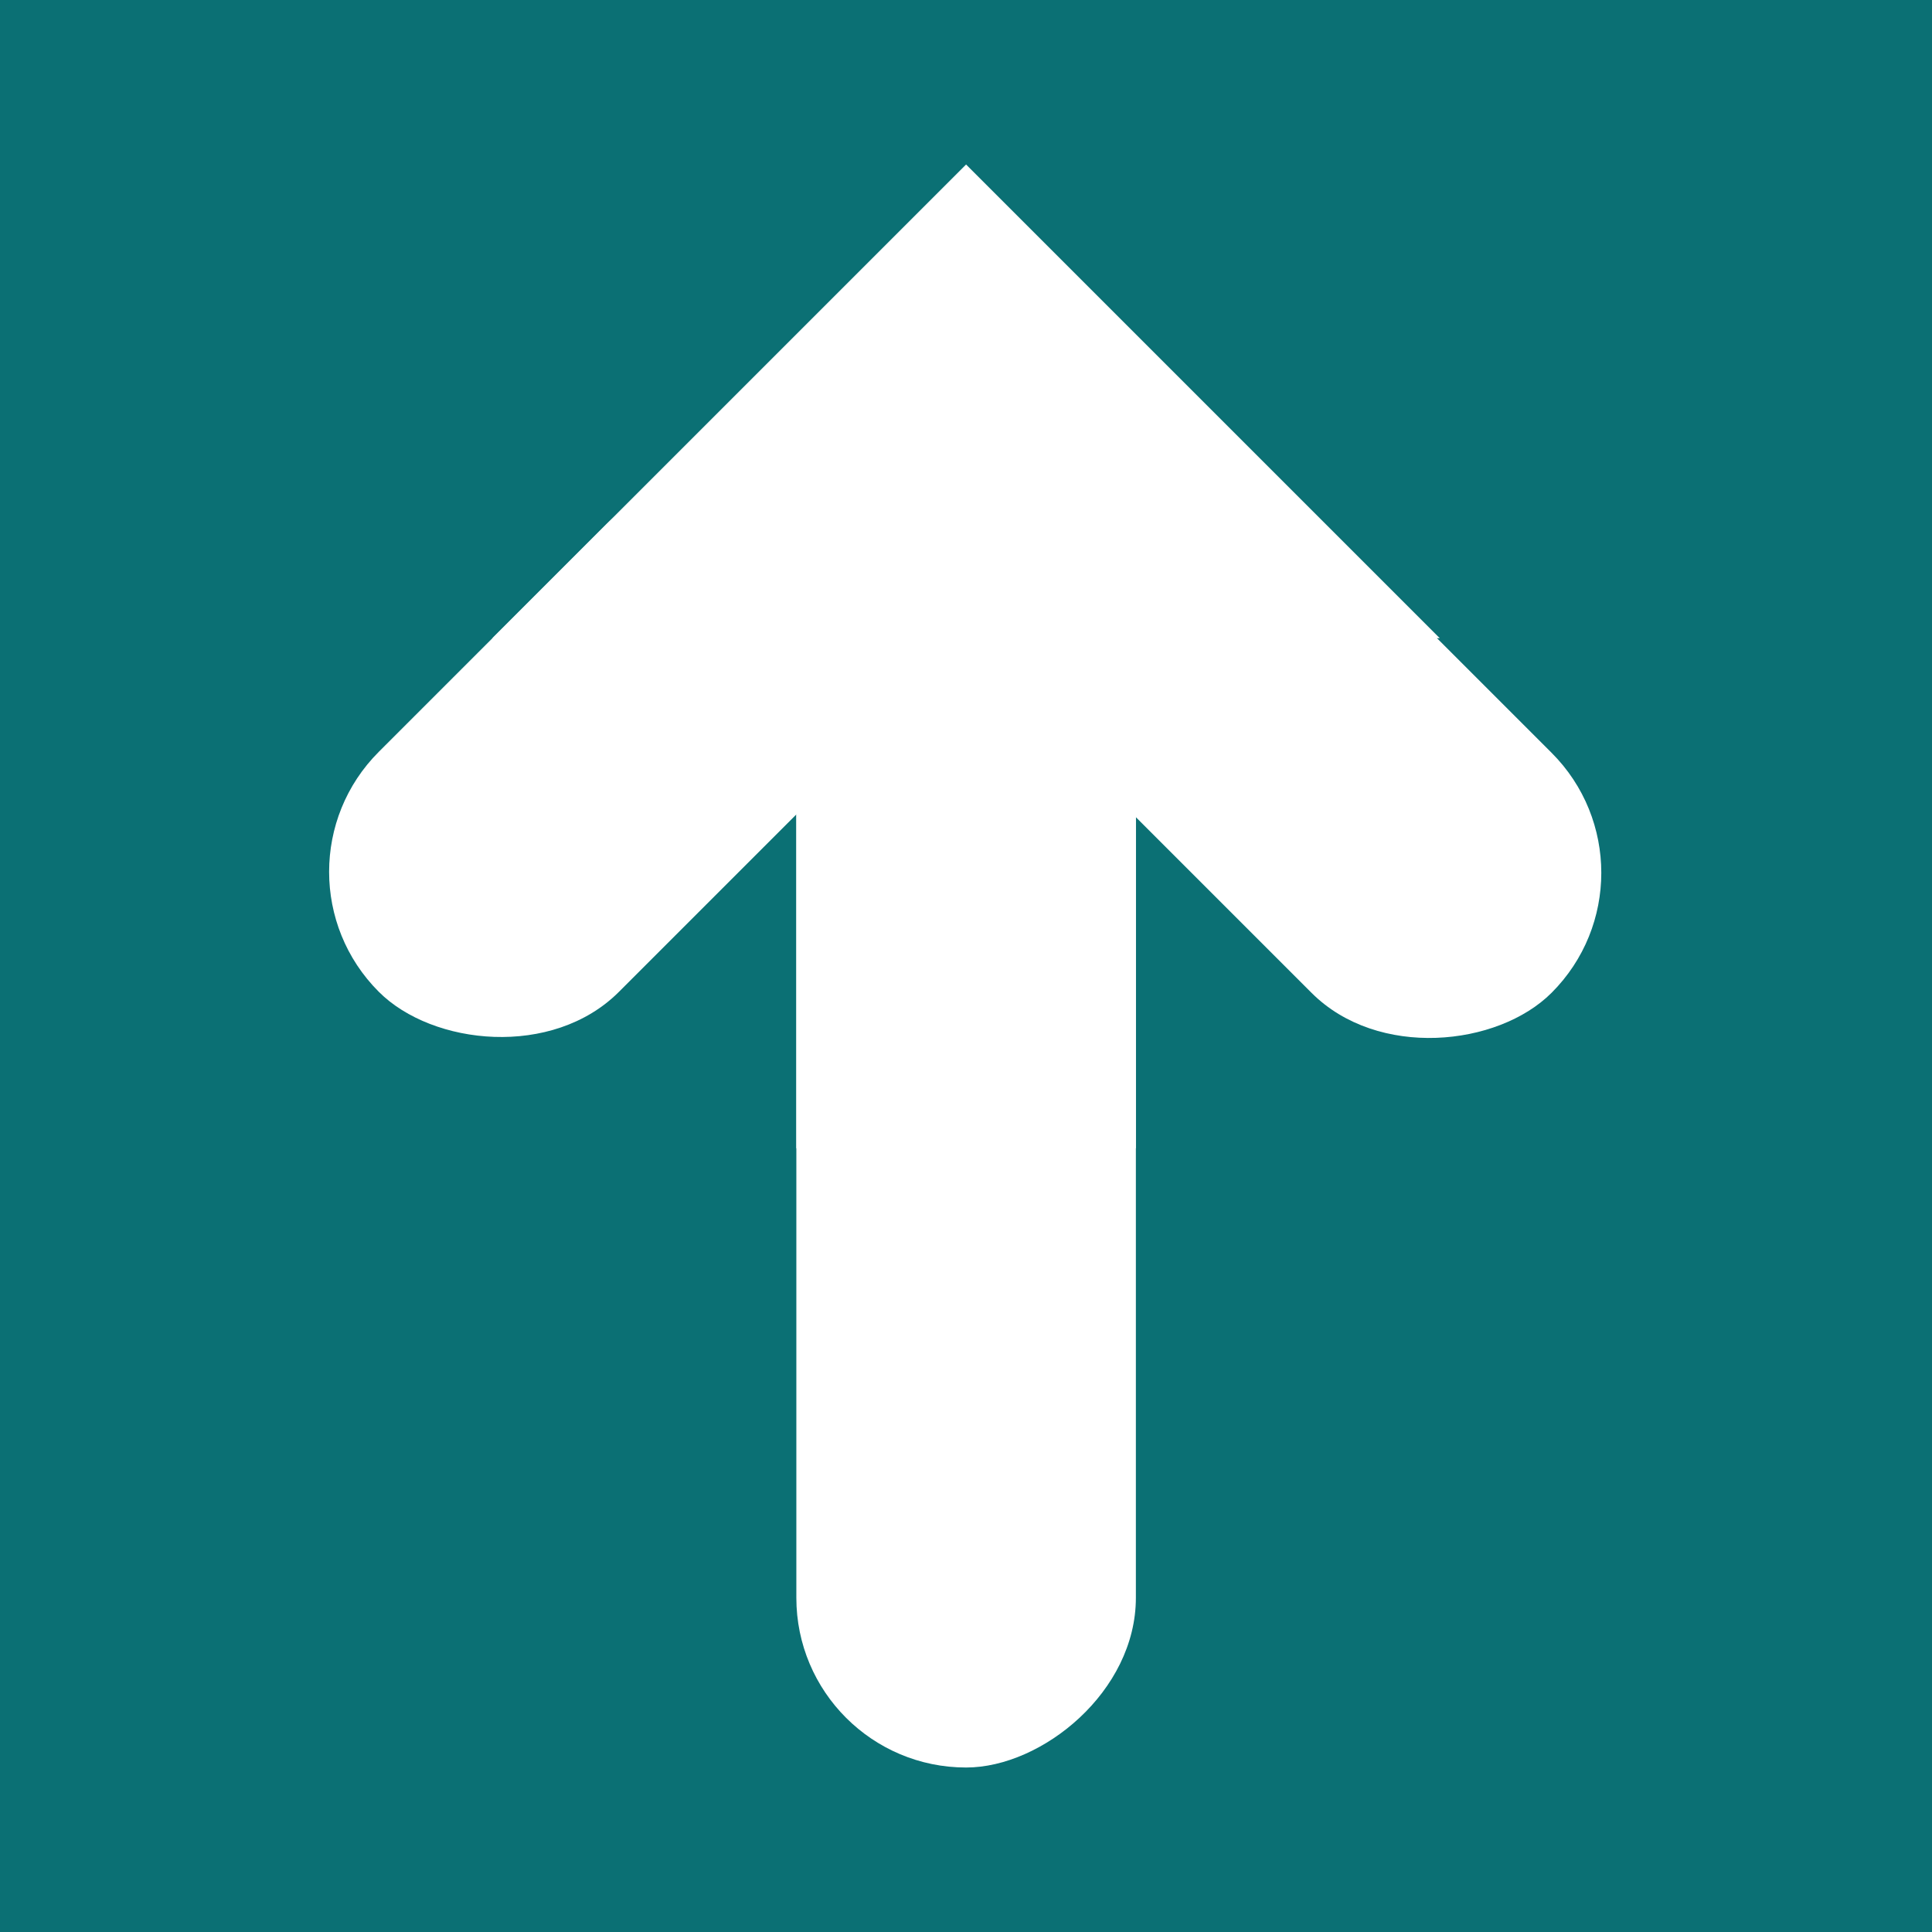
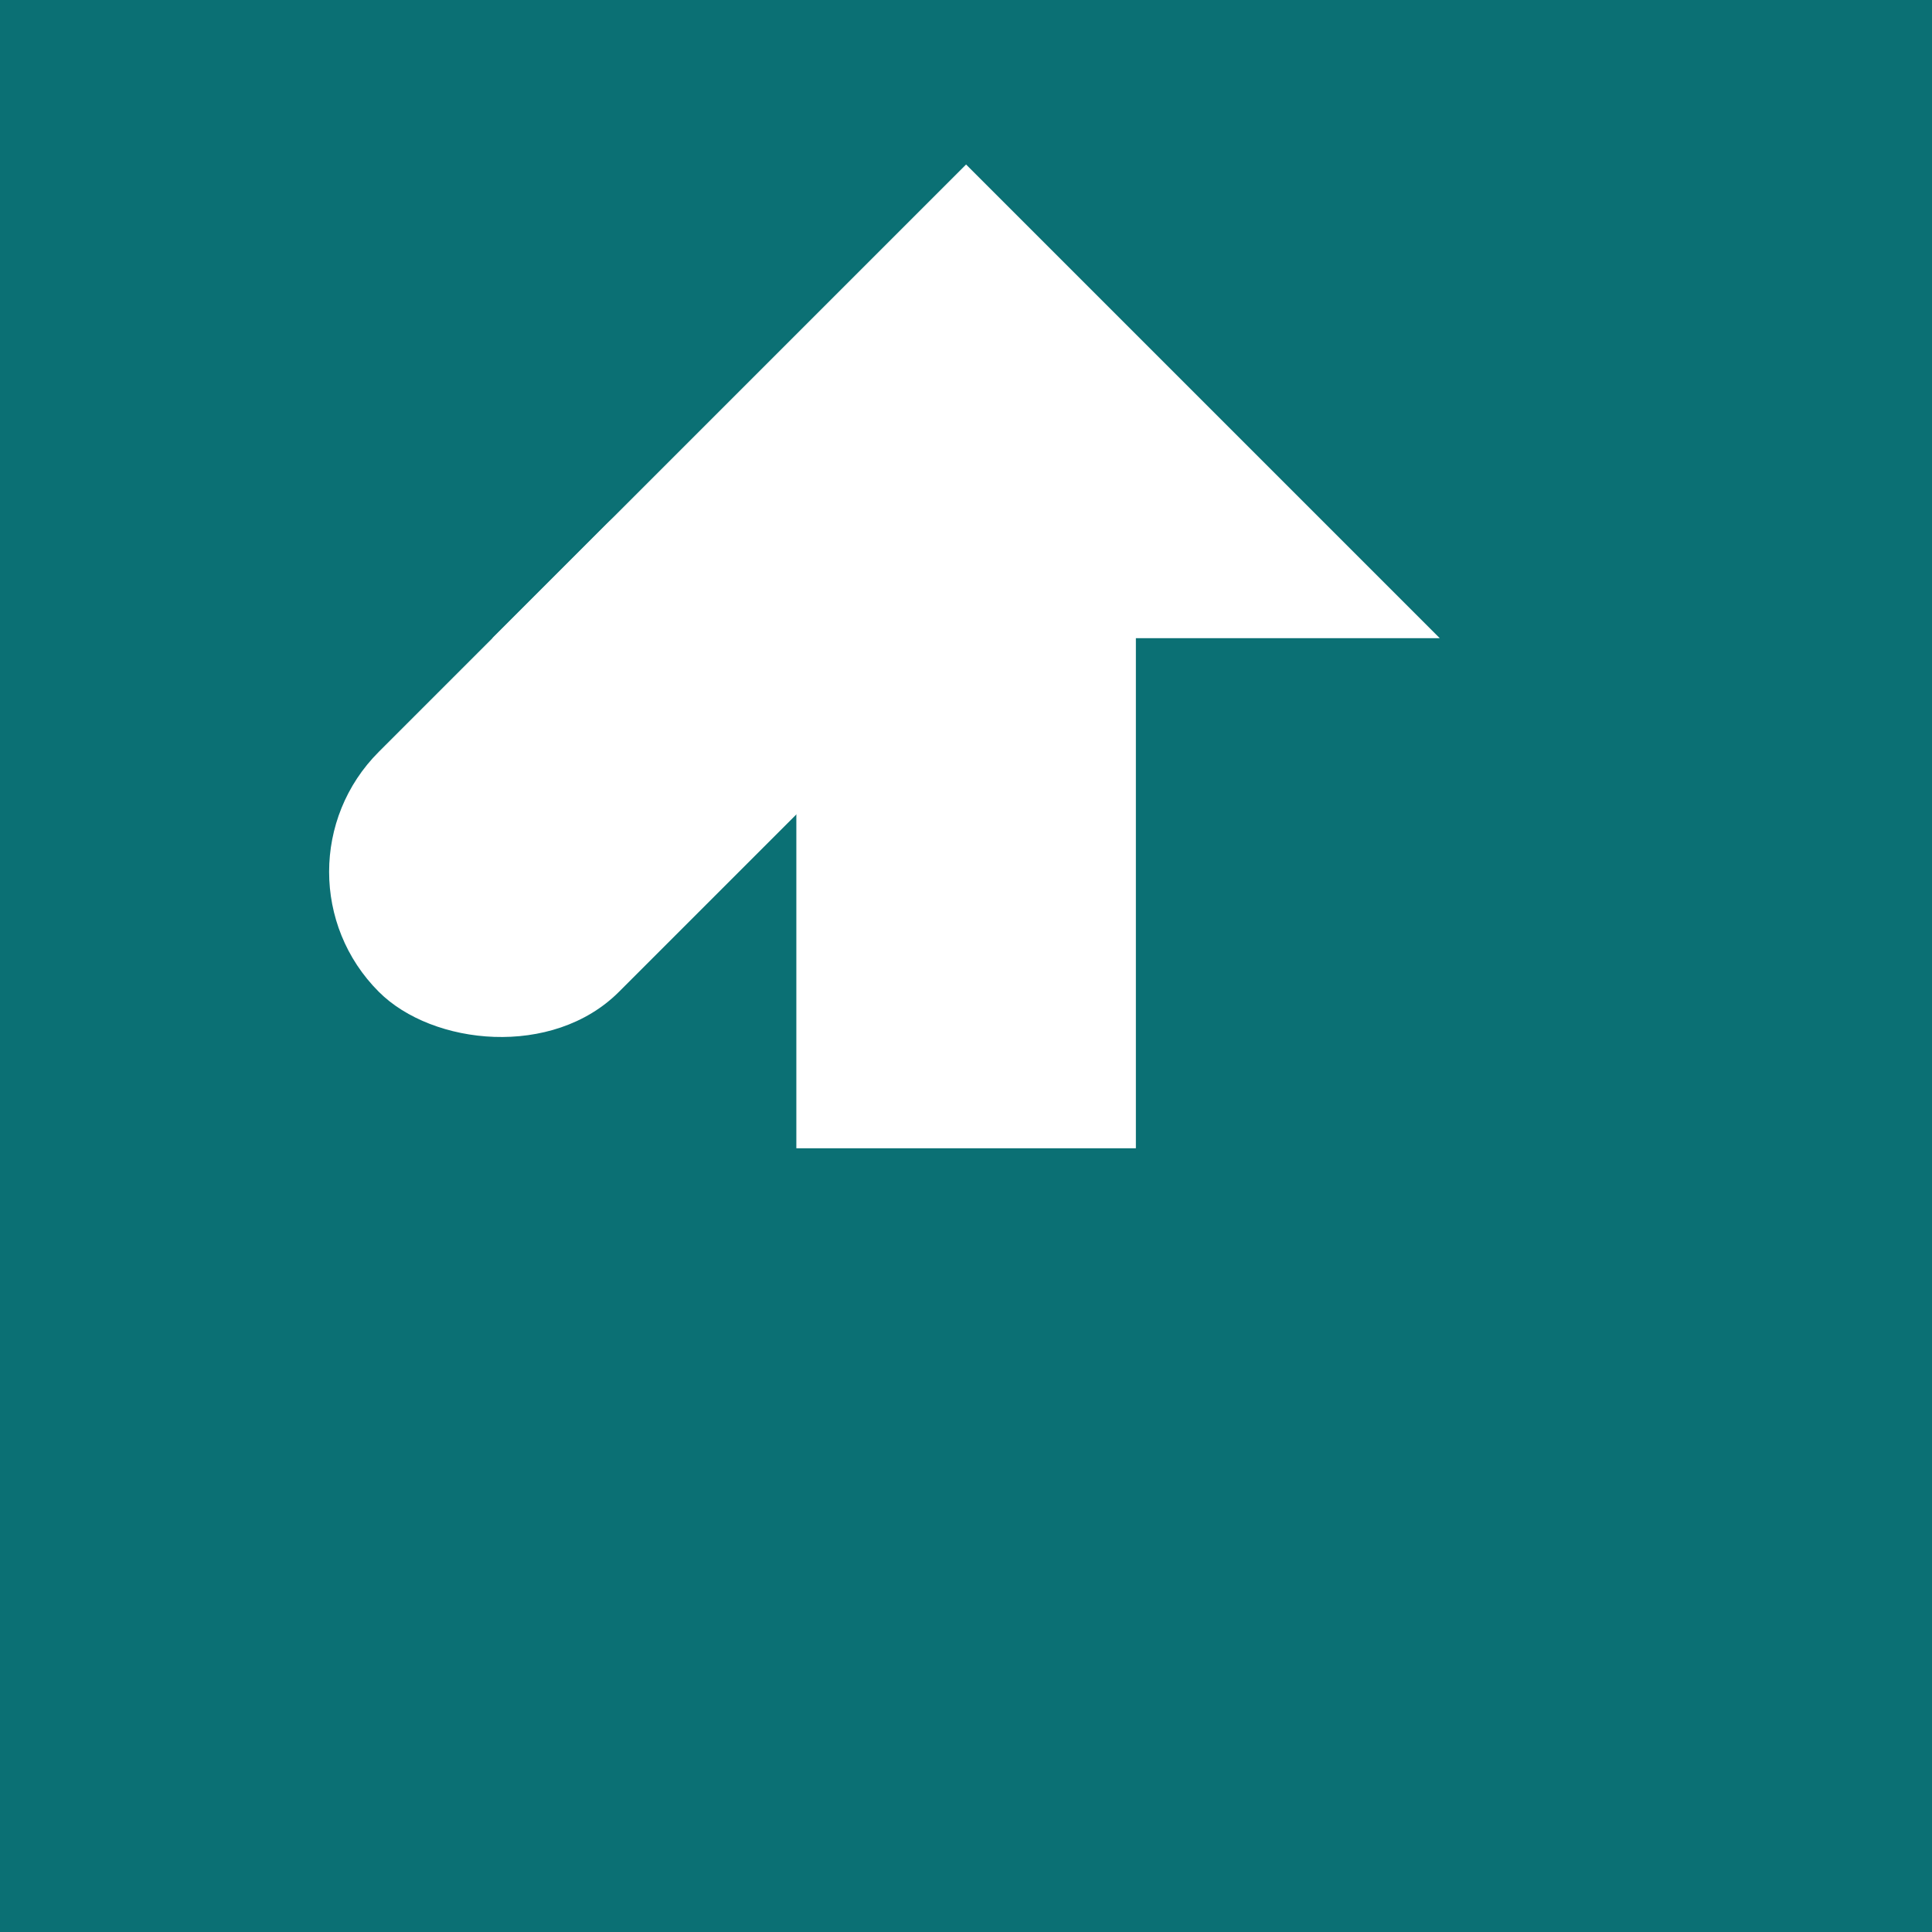
<svg xmlns="http://www.w3.org/2000/svg" xmlns:ns1="http://www.inkscape.org/namespaces/inkscape" xmlns:ns2="http://sodipodi.sourceforge.net/DTD/sodipodi-0.dtd" width="26.192mm" height="26.192mm" viewBox="0 0 26.192 26.192" version="1.1" id="svg4300" ns1:version="0.92.4 (5da689c313, 2019-01-14)" ns2:docname="top_button.svg">
  <rect x="0" y="0" width="26.192" height="26.192" fill="#333333" stroke="none" />
  <defs id="defs4294" />
  <ns2:namedview id="base" pagecolor="#ffffff" bordercolor="#666666" borderopacity="1.0" ns1:pageopacity="0.0" ns1:pageshadow="2" ns1:zoom="0.35" ns1:cx="1130.9261" ns1:cy="0.92604369" ns1:document-units="mm" ns1:current-layer="layer1" showgrid="false" fit-margin-top="0" fit-margin-left="0" fit-margin-right="0" fit-margin-bottom="0" ns1:window-width="1920" ns1:window-height="986" ns1:window-x="2869" ns1:window-y="-11" ns1:window-maximized="1" />
  <g ns1:label="Ebene 1" ns1:groupmode="layer" id="layer1" transform="translate(369.15,-122.886)">
    <g id="g15907" transform="translate(-411.111,-63.999)">
      <rect ns1:export-ydpi="502.10001" ns1:export-xdpi="502.10001" ry="1.3124826e-05" y="186.885" x="41.961" height="26.192" width="26.192" id="rect15898" style="opacity:1;fill:#0b7074;fill-opacity:1;stroke:none;stroke-width:1.307;stroke-linecap:round;stroke-linejoin:round;stroke-miterlimit:4;stroke-dasharray:none;stroke-dashoffset:0;stroke-opacity:1" />
      <g ns1:export-ydpi="502.10001" ns1:export-xdpi="502.10001" transform="rotate(-90,97.22,189.965)" id="g15896">
        <rect ns1:export-ydpi="500" ns1:export-xdpi="500" transform="rotate(45)" ry="2.301" y="35.167" x="160.298" height="4.603" width="8.958" id="rect15886" style="opacity:1;fill:#ffffff;fill-opacity:1;stroke:none;stroke-width:1.111;stroke-linecap:round;stroke-linejoin:miter;stroke-miterlimit:4;stroke-dasharray:none;stroke-dashoffset:0;stroke-opacity:1" />
-         <rect ns1:export-ydpi="500" ns1:export-xdpi="500" style="opacity:1;fill:#ffffff;fill-opacity:1;stroke:none;stroke-width:1.111;stroke-linecap:round;stroke-linejoin:miter;stroke-miterlimit:4;stroke-dasharray:none;stroke-dashoffset:0;stroke-opacity:1" id="rect15888" width="8.958" height="4.603" x="-48.727" y="-173.858" ry="2.301" transform="matrix(0.707,-0.707,-0.707,-0.707,0,0)" />
-         <rect ns1:export-ydpi="500" ns1:export-xdpi="500" style="opacity:1;fill:#ffffff;fill-opacity:1;stroke:none;stroke-width:1.448;stroke-linecap:round;stroke-linejoin:miter;stroke-miterlimit:4;stroke-dasharray:none;stroke-dashoffset:0;stroke-opacity:1" id="rect15890" width="15.222" height="4.603" x="76.338" y="145.502" ry="2.301" />
        <rect ns1:export-ydpi="500" ns1:export-xdpi="500" rx="0" style="opacity:1;fill:#ffffff;fill-opacity:1;stroke:none;stroke-width:1.23;stroke-linecap:round;stroke-linejoin:miter;stroke-miterlimit:4;stroke-dasharray:none;stroke-dashoffset:0;stroke-opacity:1" id="rect15892" width="10.988" height="4.603" x="84.733" y="145.502" ry="2.301" />
        <path ns1:export-ydpi="500" ns1:export-xdpi="500" ns1:connector-curvature="0" id="path15894" d="m 91.648,141.381 -7.3e-5,12.844 6.422,-6.422 z" style="fill:#ffffff;stroke:none;stroke-width:0.196px;stroke-linecap:butt;stroke-linejoin:miter;stroke-opacity:1" />
      </g>
    </g>
  </g>
</svg>